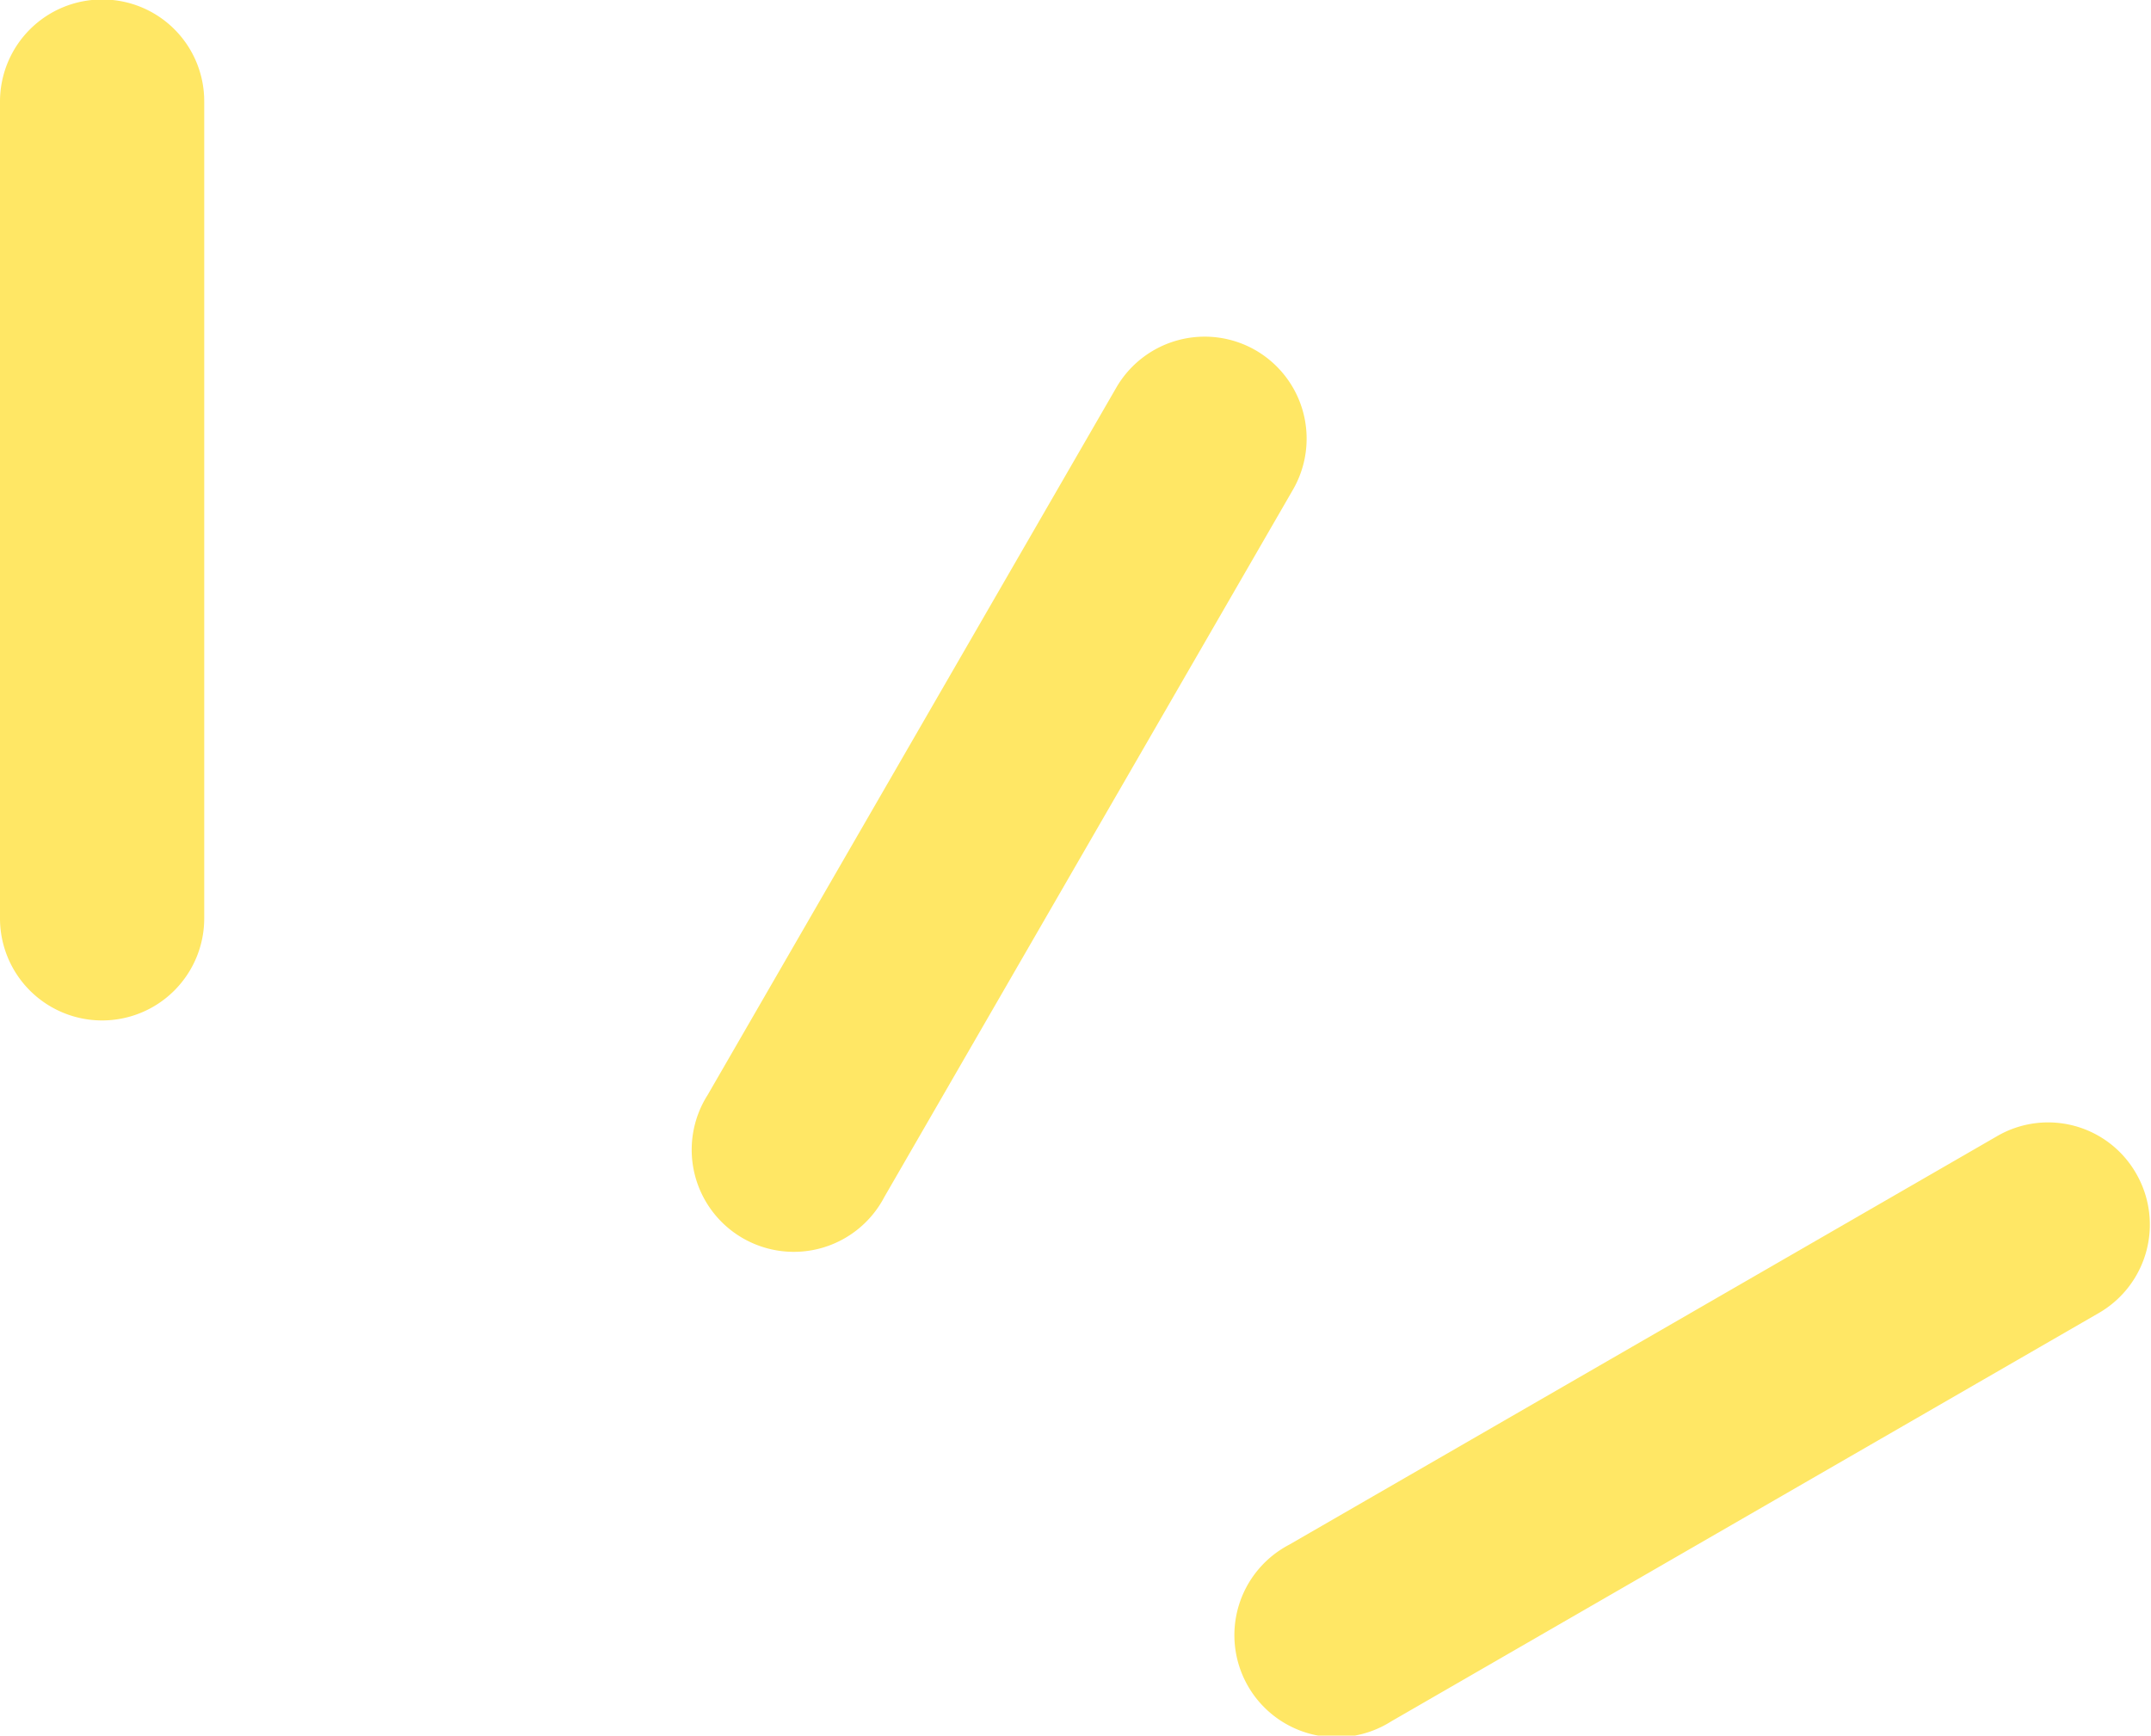
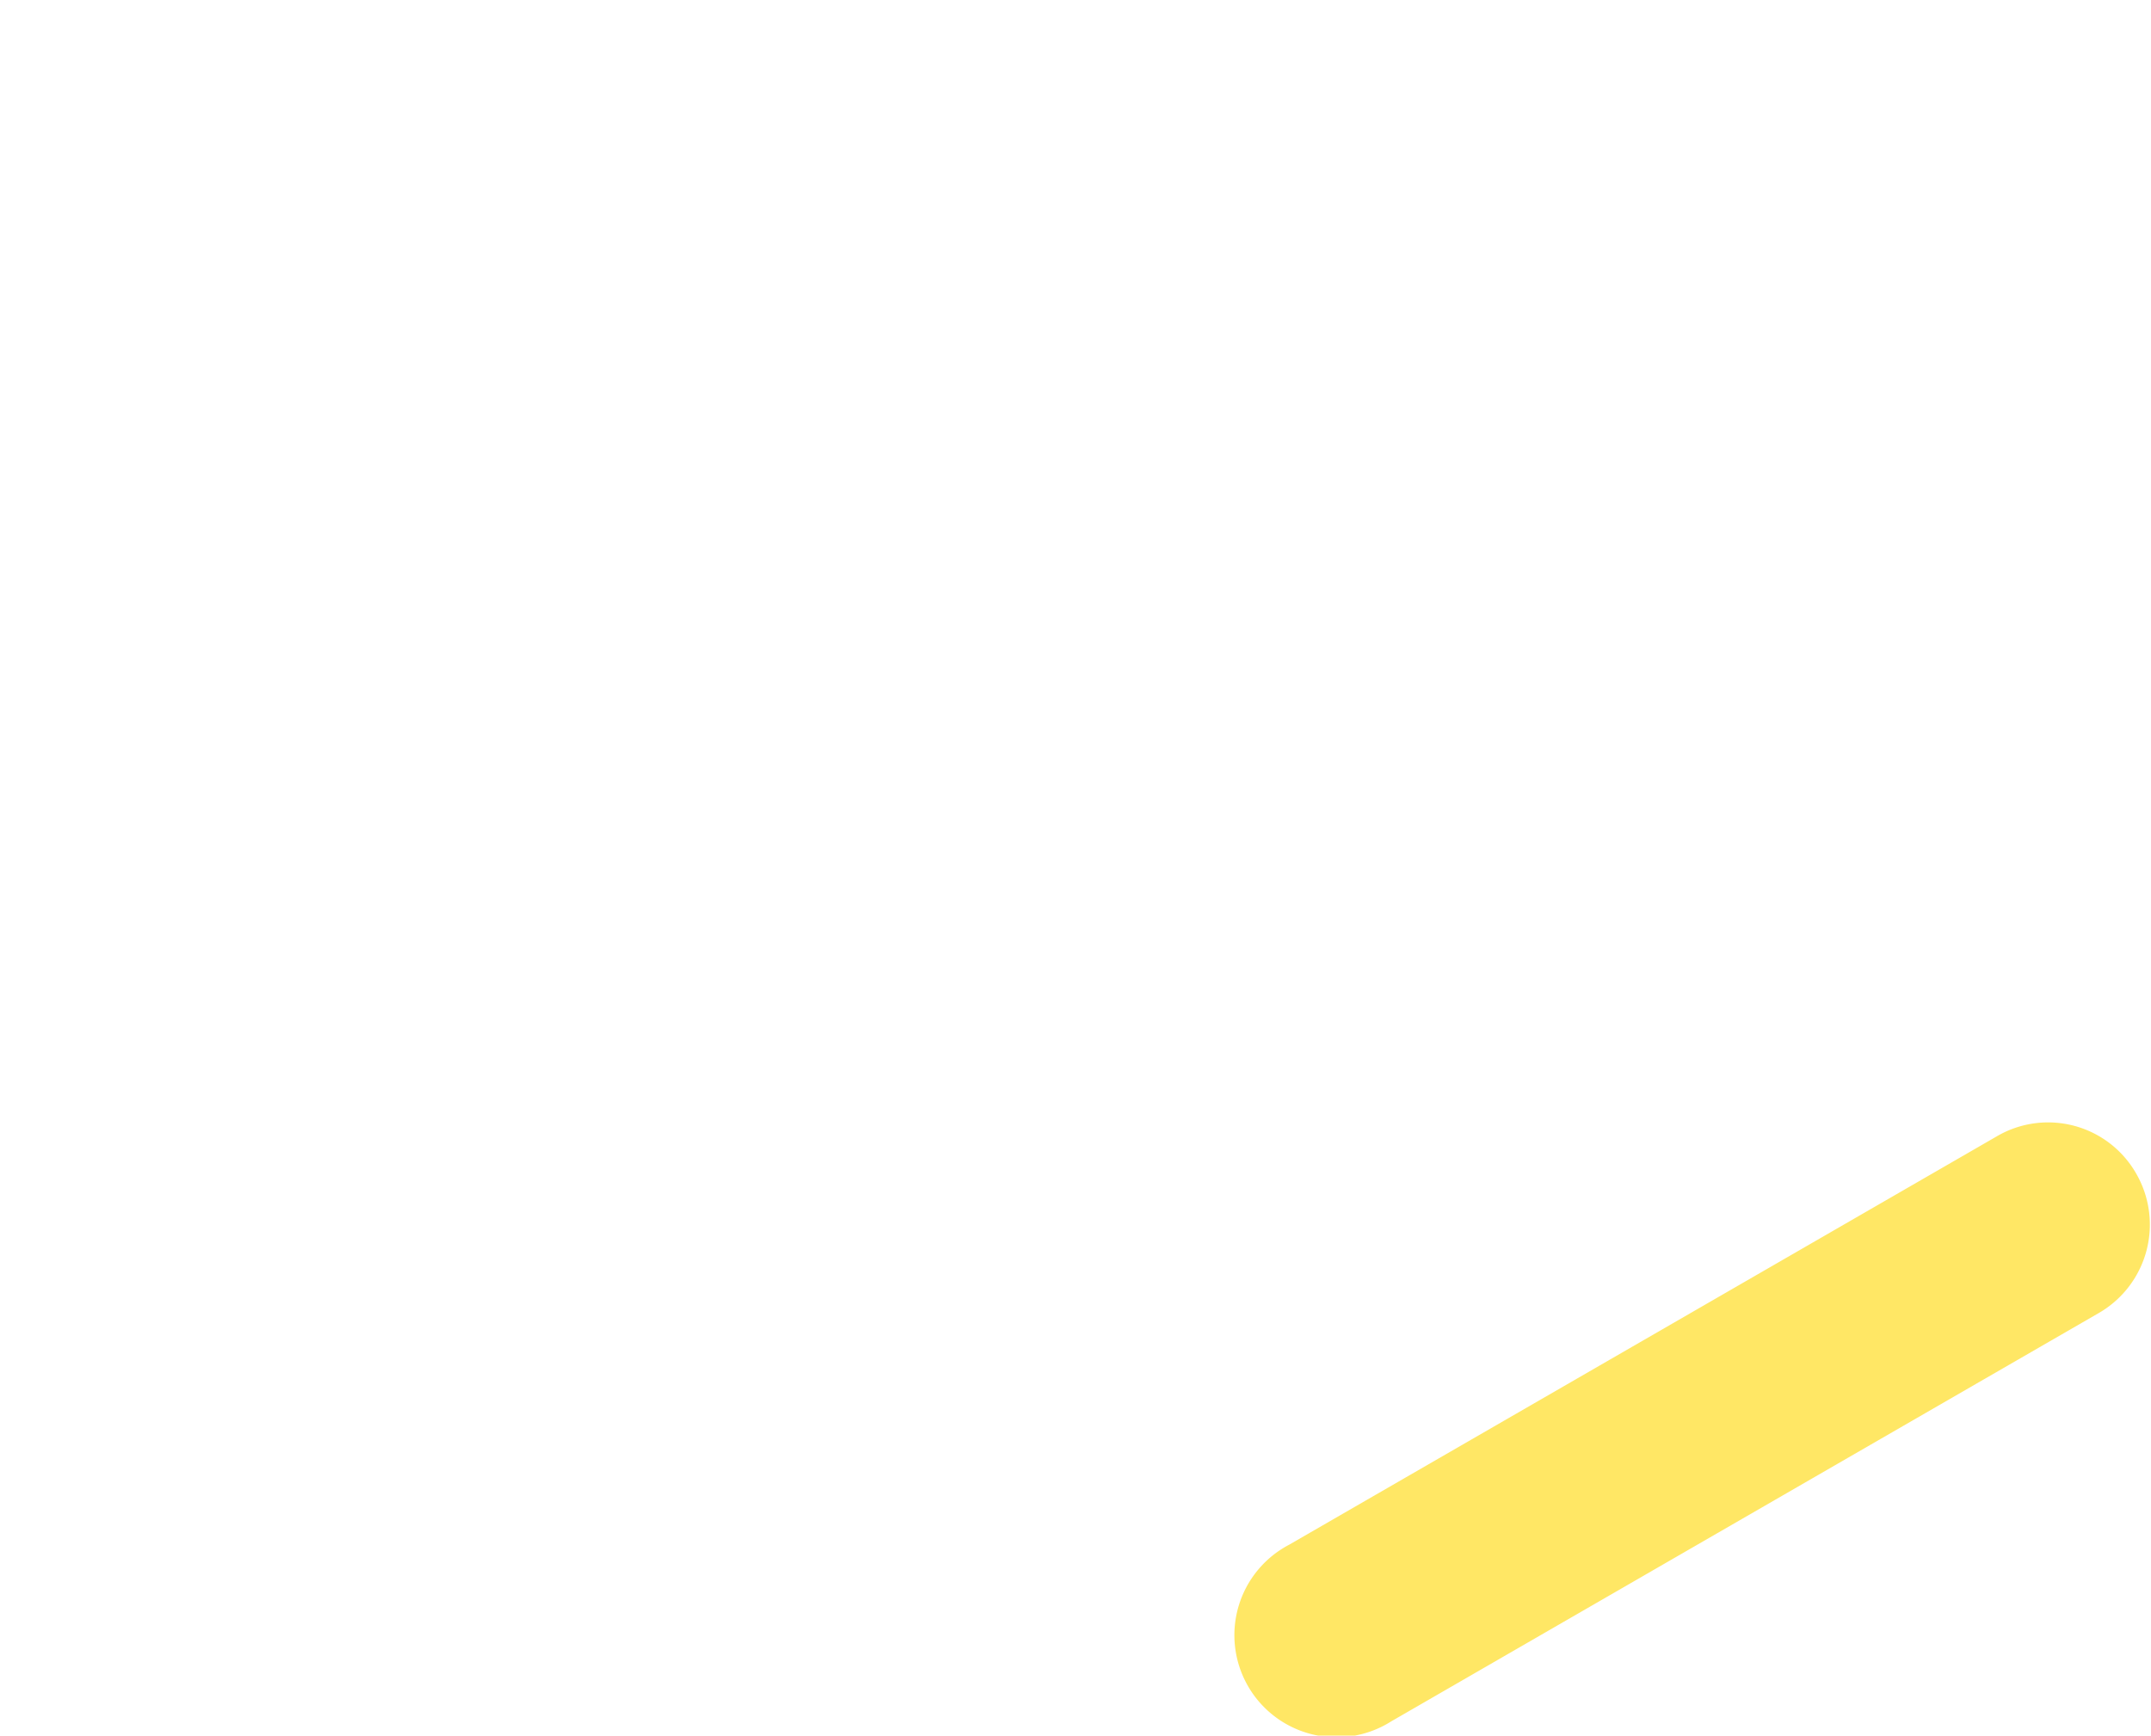
<svg xmlns="http://www.w3.org/2000/svg" id="asirai.svg" width="42.13" height="34" viewBox="0 0 42.13 34">
  <defs>
    <style>
      .cls-1 {
        fill: #ffe765;
        fill-rule: evenodd;
      }
    </style>
  </defs>
-   <path id="長方形_673" data-name="長方形 673" class="cls-1" d="M1159.53,3089.49a1.993,1.993,0,0,1,2,2v16a2,2,0,0,1-4,0v-16A2,2,0,0,1,1159.53,3089.49Z" transform="translate(-1157.53 -3089.5)" />
-   <path id="長方形_673_のコピー" data-name="長方形 673 のコピー" class="cls-1" d="M1182.12,3096.36a2,2,0,0,1,.73,2.74l-8,13.85a2,2,0,1,1-3.46-2l8-13.85A2,2,0,0,1,1182.12,3096.36Z" transform="translate(-1157.53 -3089.5)" />
  <path id="長方形_673_のコピー_2" data-name="長方形 673 のコピー 2" class="cls-1" d="M1199.37,3112.49a2,2,0,0,1-.73,2.73l-13.86,8a2,2,0,1,1-2-3.46l13.86-8A1.986,1.986,0,0,1,1199.37,3112.49Z" transform="translate(-1157.53 -3089.5)" />
</svg>